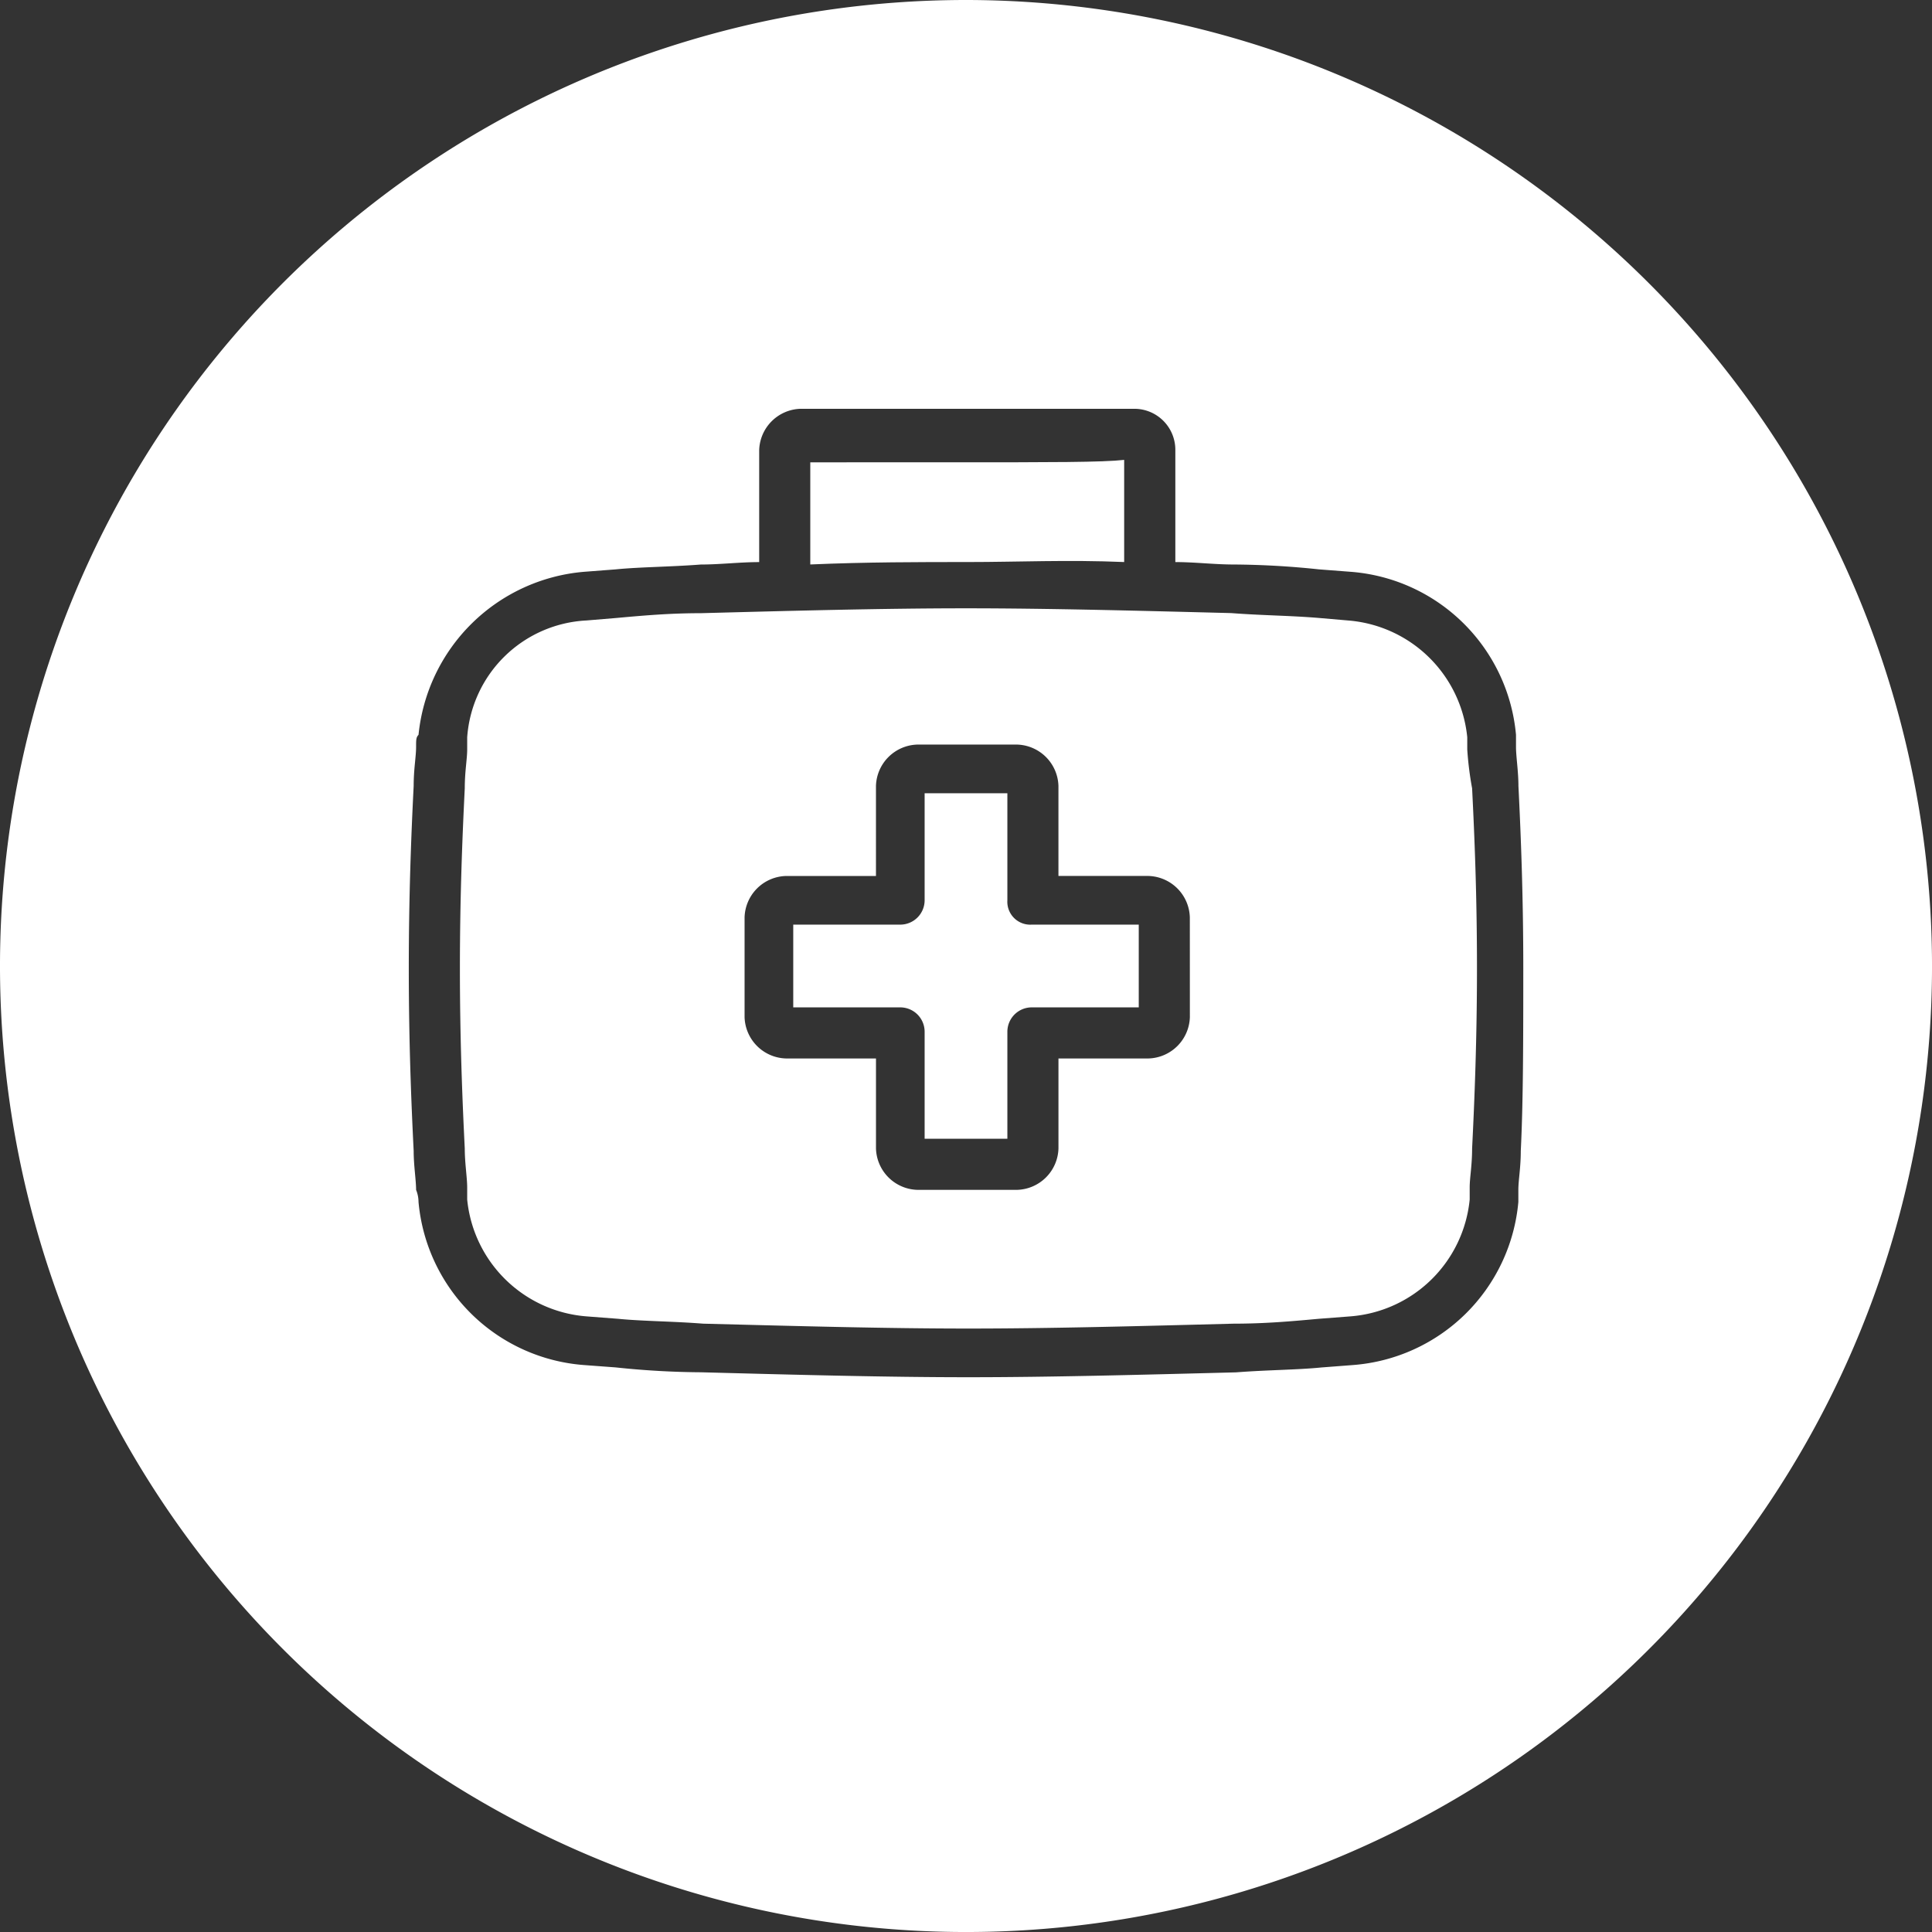
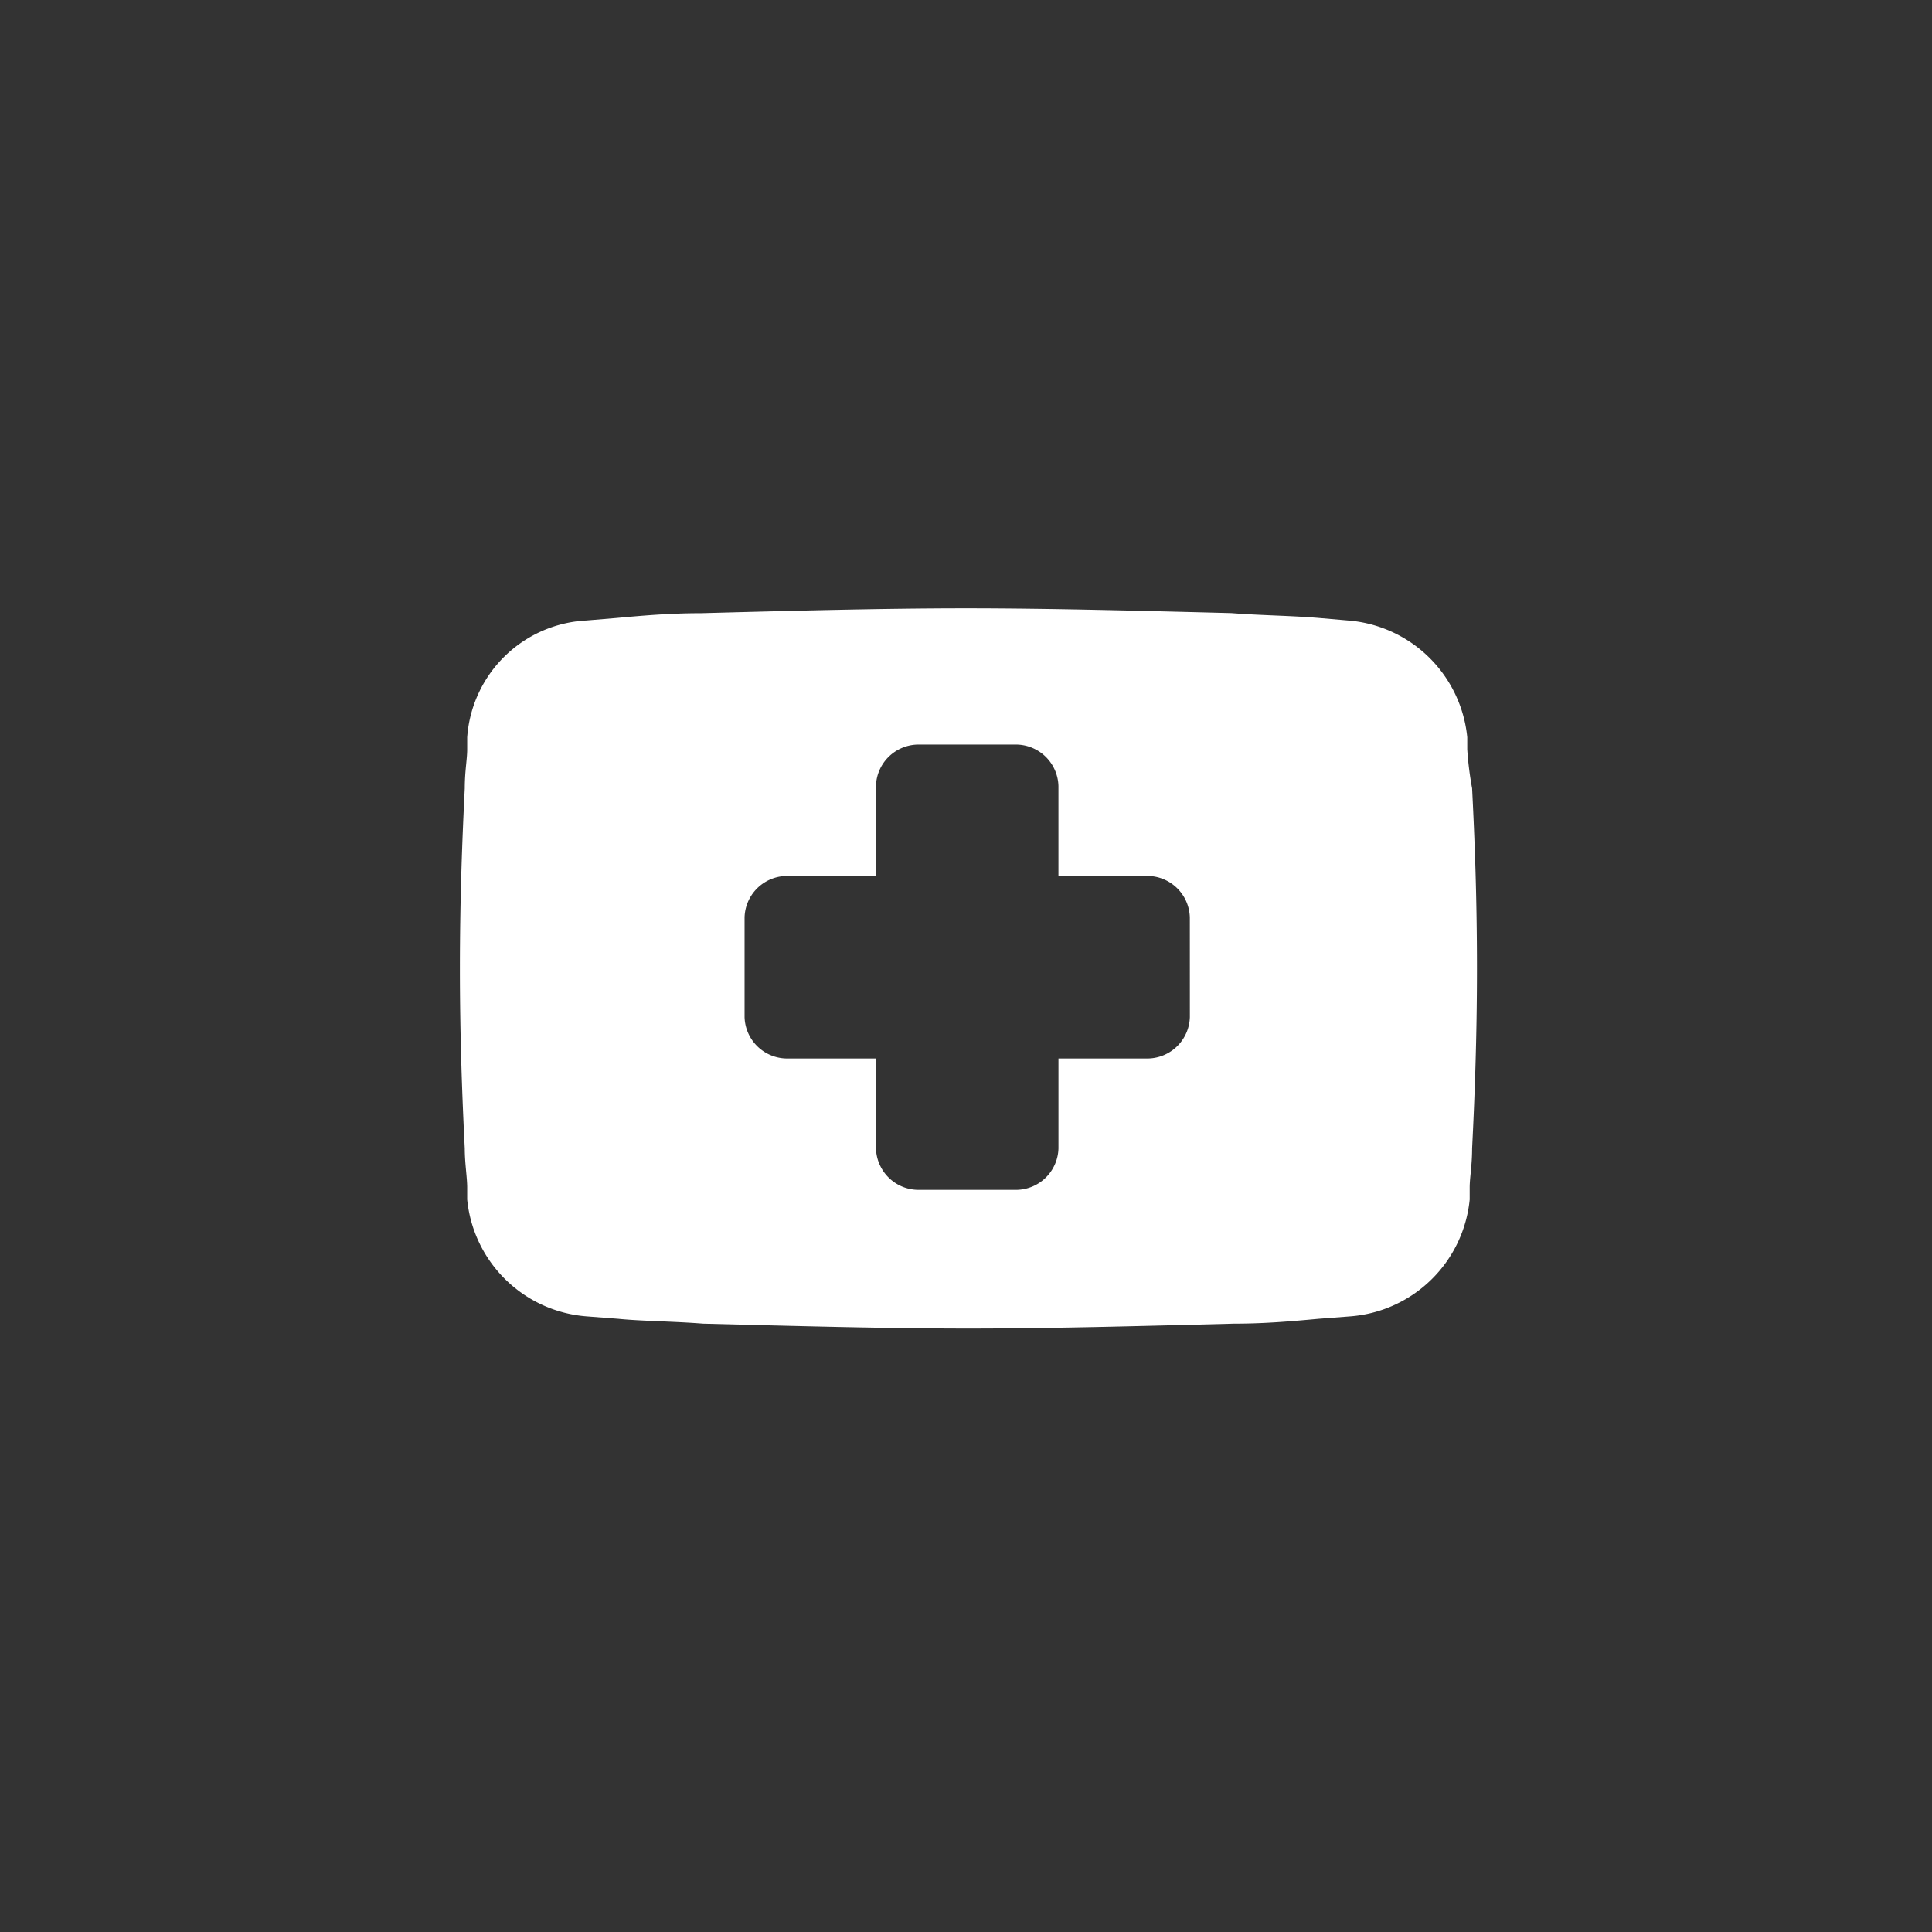
<svg xmlns="http://www.w3.org/2000/svg" width="100.241" height="100.241" viewBox="0 0 100.241 100.241">
  <rect x="0" y="0" width="100.241" height="100.241" fill="#333333" stroke="none" />
-   <path d="M50.121,0a50.121,50.121,0,1,0,50.121,50.121A50.162,50.162,0,0,0,50.121,0ZM78.905,59.715c0,.884-.126,1.515-.126,2.02v.631a9.322,9.322,0,0,1-8.585,8.459l-1.641.126c-1.262.126-2.777.126-4.419.253-4.924.126-9.595.253-13.887.253S41.283,71.33,36.36,71.2a44.073,44.073,0,0,1-4.419-.253L30.3,70.825a9.322,9.322,0,0,1-8.585-8.459,1.689,1.689,0,0,0-.126-.631c0-.5-.126-1.262-.126-2.02-.126-2.525-.253-5.681-.253-9.469s.126-6.944.253-9.469c0-.884.126-1.515.126-2.02,0-.379,0-.5.126-.631A9.431,9.431,0,0,1,30.3,29.668l1.641-.126c1.262-.126,2.777-.126,4.419-.252,1.01,0,2.02-.126,3.03-.126V23.356a2.212,2.212,0,0,1,2.146-2.146h17.3a2.128,2.128,0,0,1,2.146,2.146v5.807c1.01,0,2.02.126,3.03.126a44.076,44.076,0,0,1,4.419.252l1.641.126a9.322,9.322,0,0,1,8.585,8.459v.631c0,.5.126,1.262.126,2.02.126,2.525.252,5.681.252,9.469S79.031,57.191,78.905,59.715Z" fill="#fff" />
-   <path d="M43.71,38.155V32.6H39.417v5.555a1.265,1.265,0,0,1-1.262,1.262H32.6V43.71h5.555a1.265,1.265,0,0,1,1.262,1.262v5.555H43.71V44.972a1.265,1.265,0,0,1,1.262-1.262h5.555V39.417H44.972A1.189,1.189,0,0,1,43.71,38.155Z" transform="translate(8.557 8.557)" fill="#fff" />
-   <path d="M49.586,24.2V18.9c-1.136.126-3.661.126-9.216.126H33.3v5.3c2.9-.126,5.681-.126,8.206-.126S46.682,24.076,49.586,24.2Z" transform="translate(8.741 4.961)" fill="#fff" />
  <path d="M71.167,32.322v-.631a6.745,6.745,0,0,0-6.186-6.06L63.466,25.5c-1.515-.126-2.9-.126-4.545-.252C54.123,25.126,49.452,25,45.16,25s-8.964.126-13.761.253c-1.641,0-3.03.126-4.419.252l-1.515.126a6.535,6.535,0,0,0-6.186,6.06v.631c0,.5-.126,1.136-.126,2.02-.126,2.525-.252,5.681-.252,9.342s.126,6.817.252,9.342c0,.757.126,1.515.126,2.02v.631a6.745,6.745,0,0,0,6.186,6.06l1.641.126c1.262.126,2.777.126,4.419.253,4.924.126,9.469.253,13.761.253s8.837-.126,13.761-.253c1.641,0,3.03-.126,4.419-.253l1.641-.126a6.743,6.743,0,0,0,6.186-6.06v-.631c0-.5.126-1.136.126-2.02.126-2.525.252-5.681.252-9.342,0-3.787-.126-6.817-.252-9.342A17.291,17.291,0,0,1,71.167,32.322ZM56.775,46.21a2.212,2.212,0,0,1-2.146,2.146H49.957v4.671a2.212,2.212,0,0,1-2.146,2.146H42.635a2.212,2.212,0,0,1-2.146-2.146V48.356H35.817a2.212,2.212,0,0,1-2.146-2.146V41.034a2.212,2.212,0,0,1,2.146-2.146h4.671V34.216a2.212,2.212,0,0,1,2.146-2.146h5.176a2.212,2.212,0,0,1,2.146,2.146v4.671h4.671a2.212,2.212,0,0,1,2.146,2.146Z" transform="translate(4.961 6.562)" fill="#fff" />
</svg>